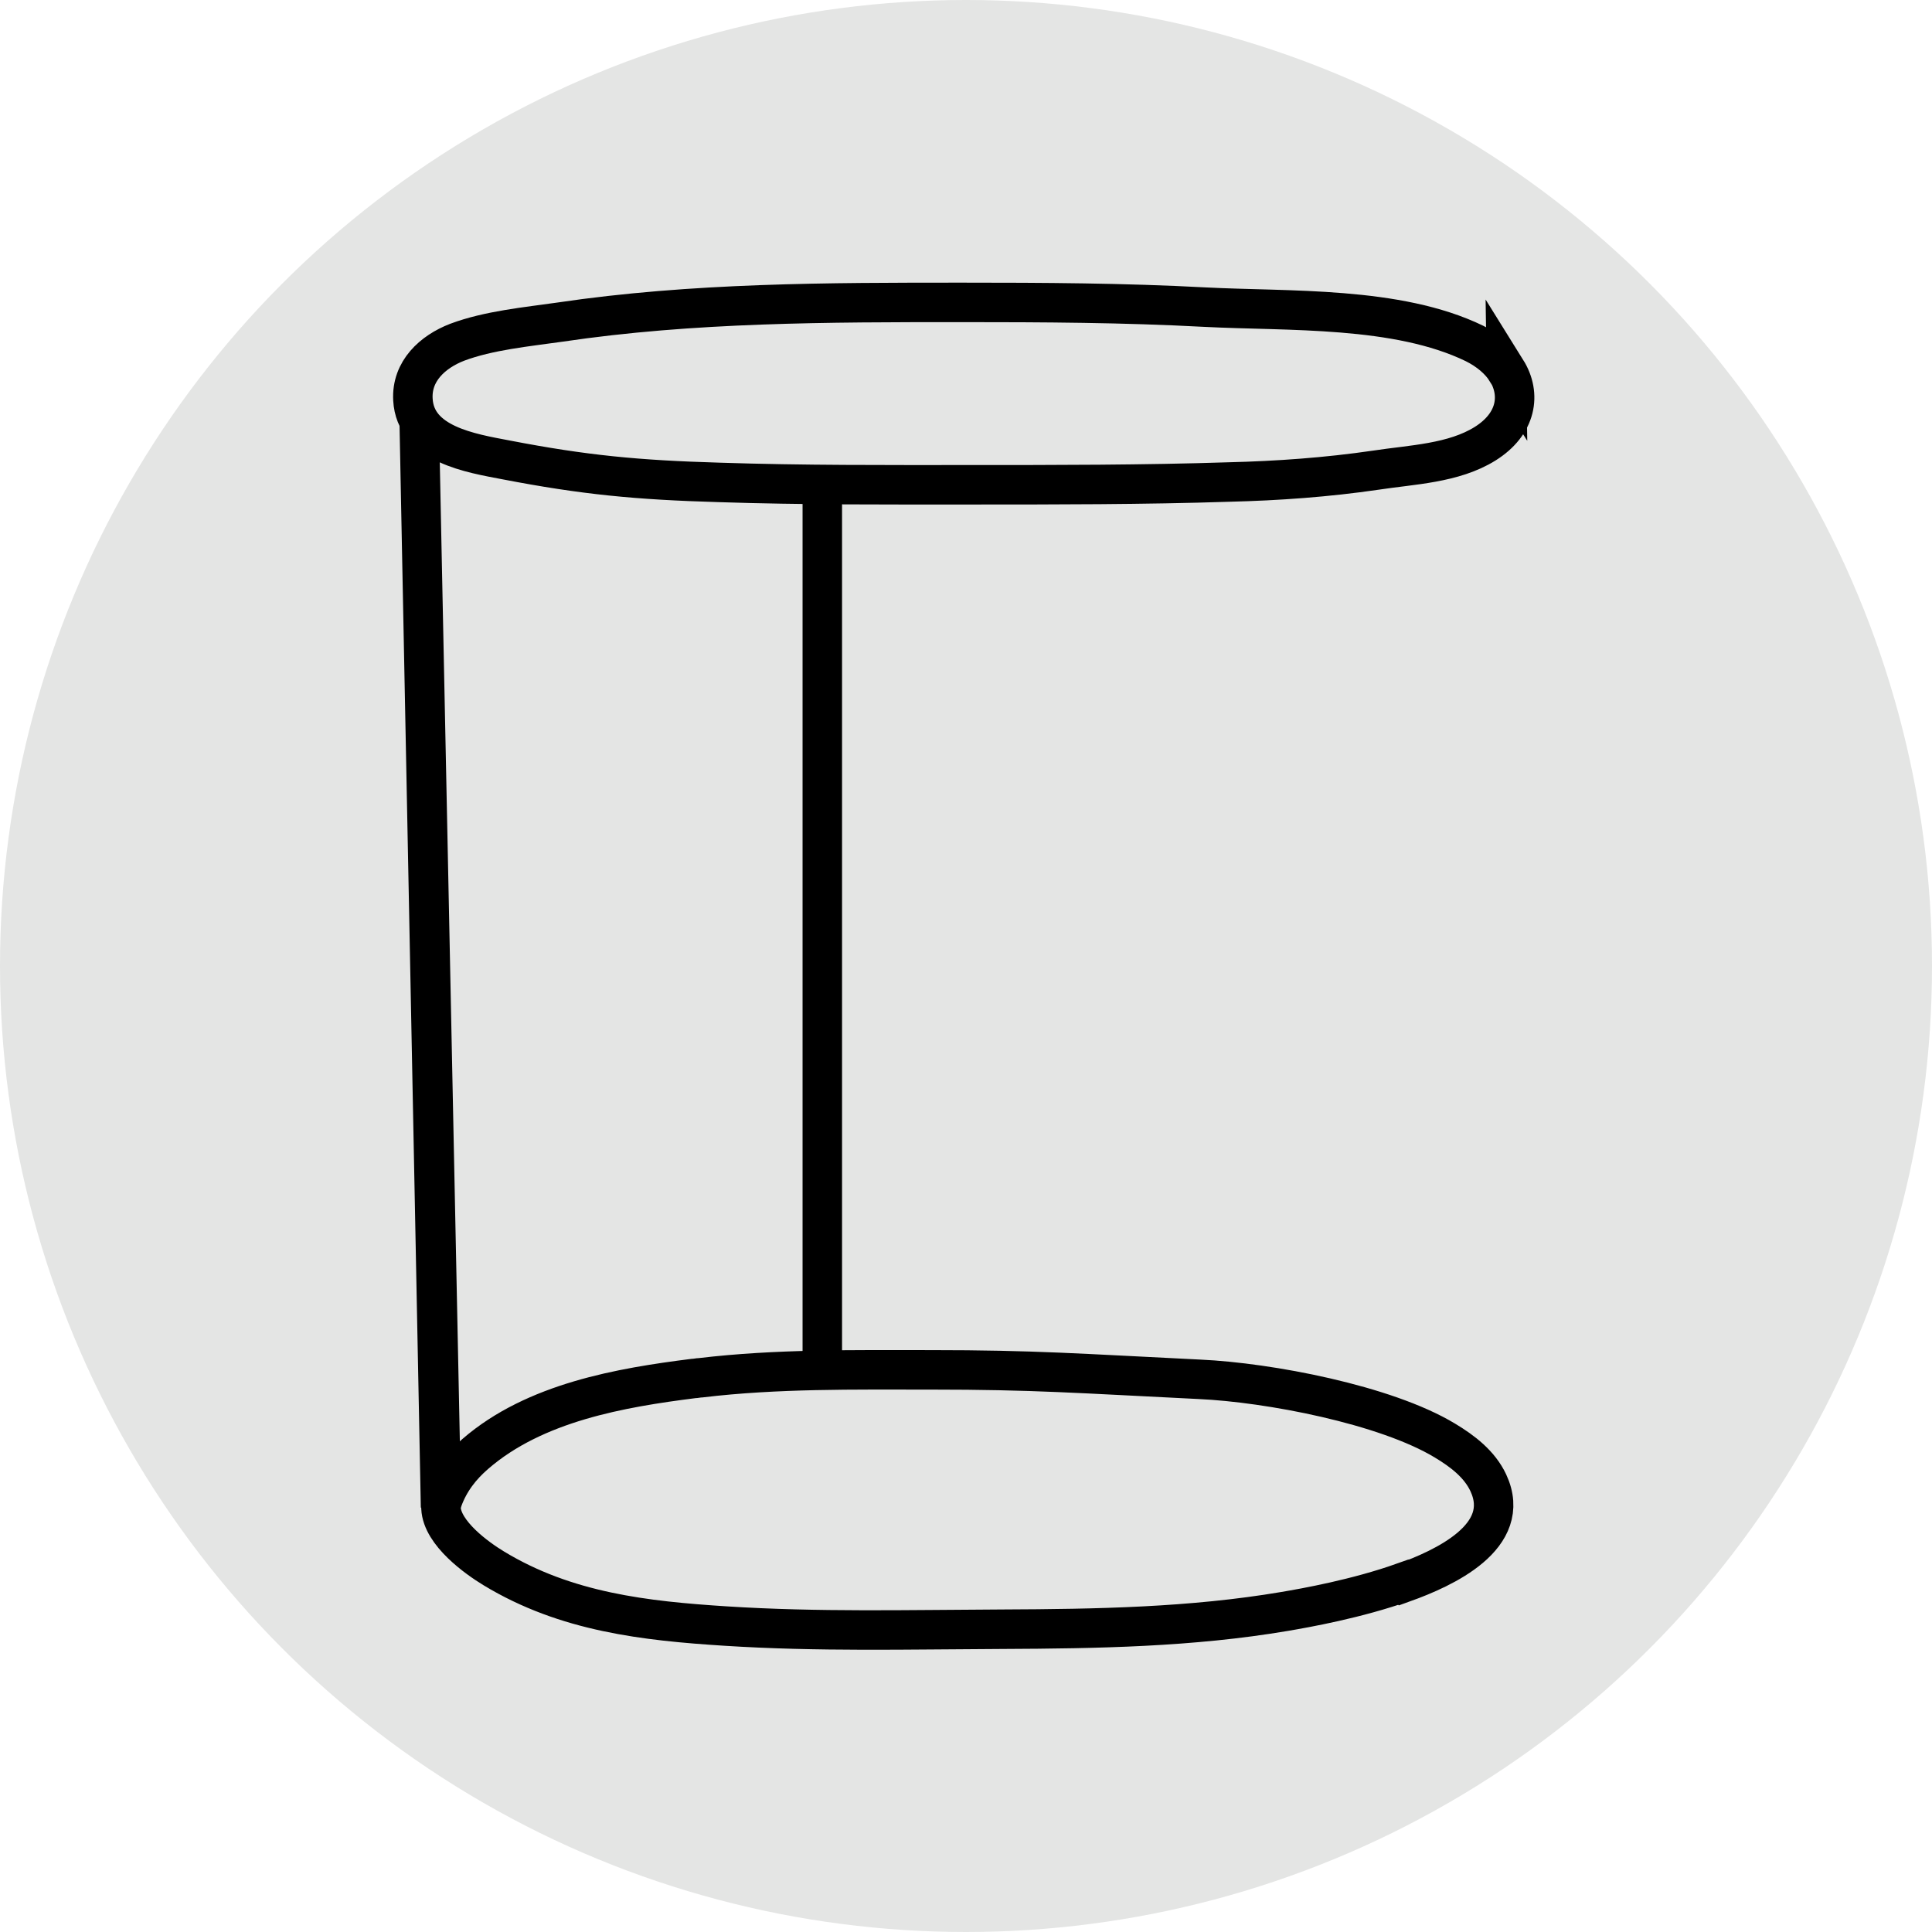
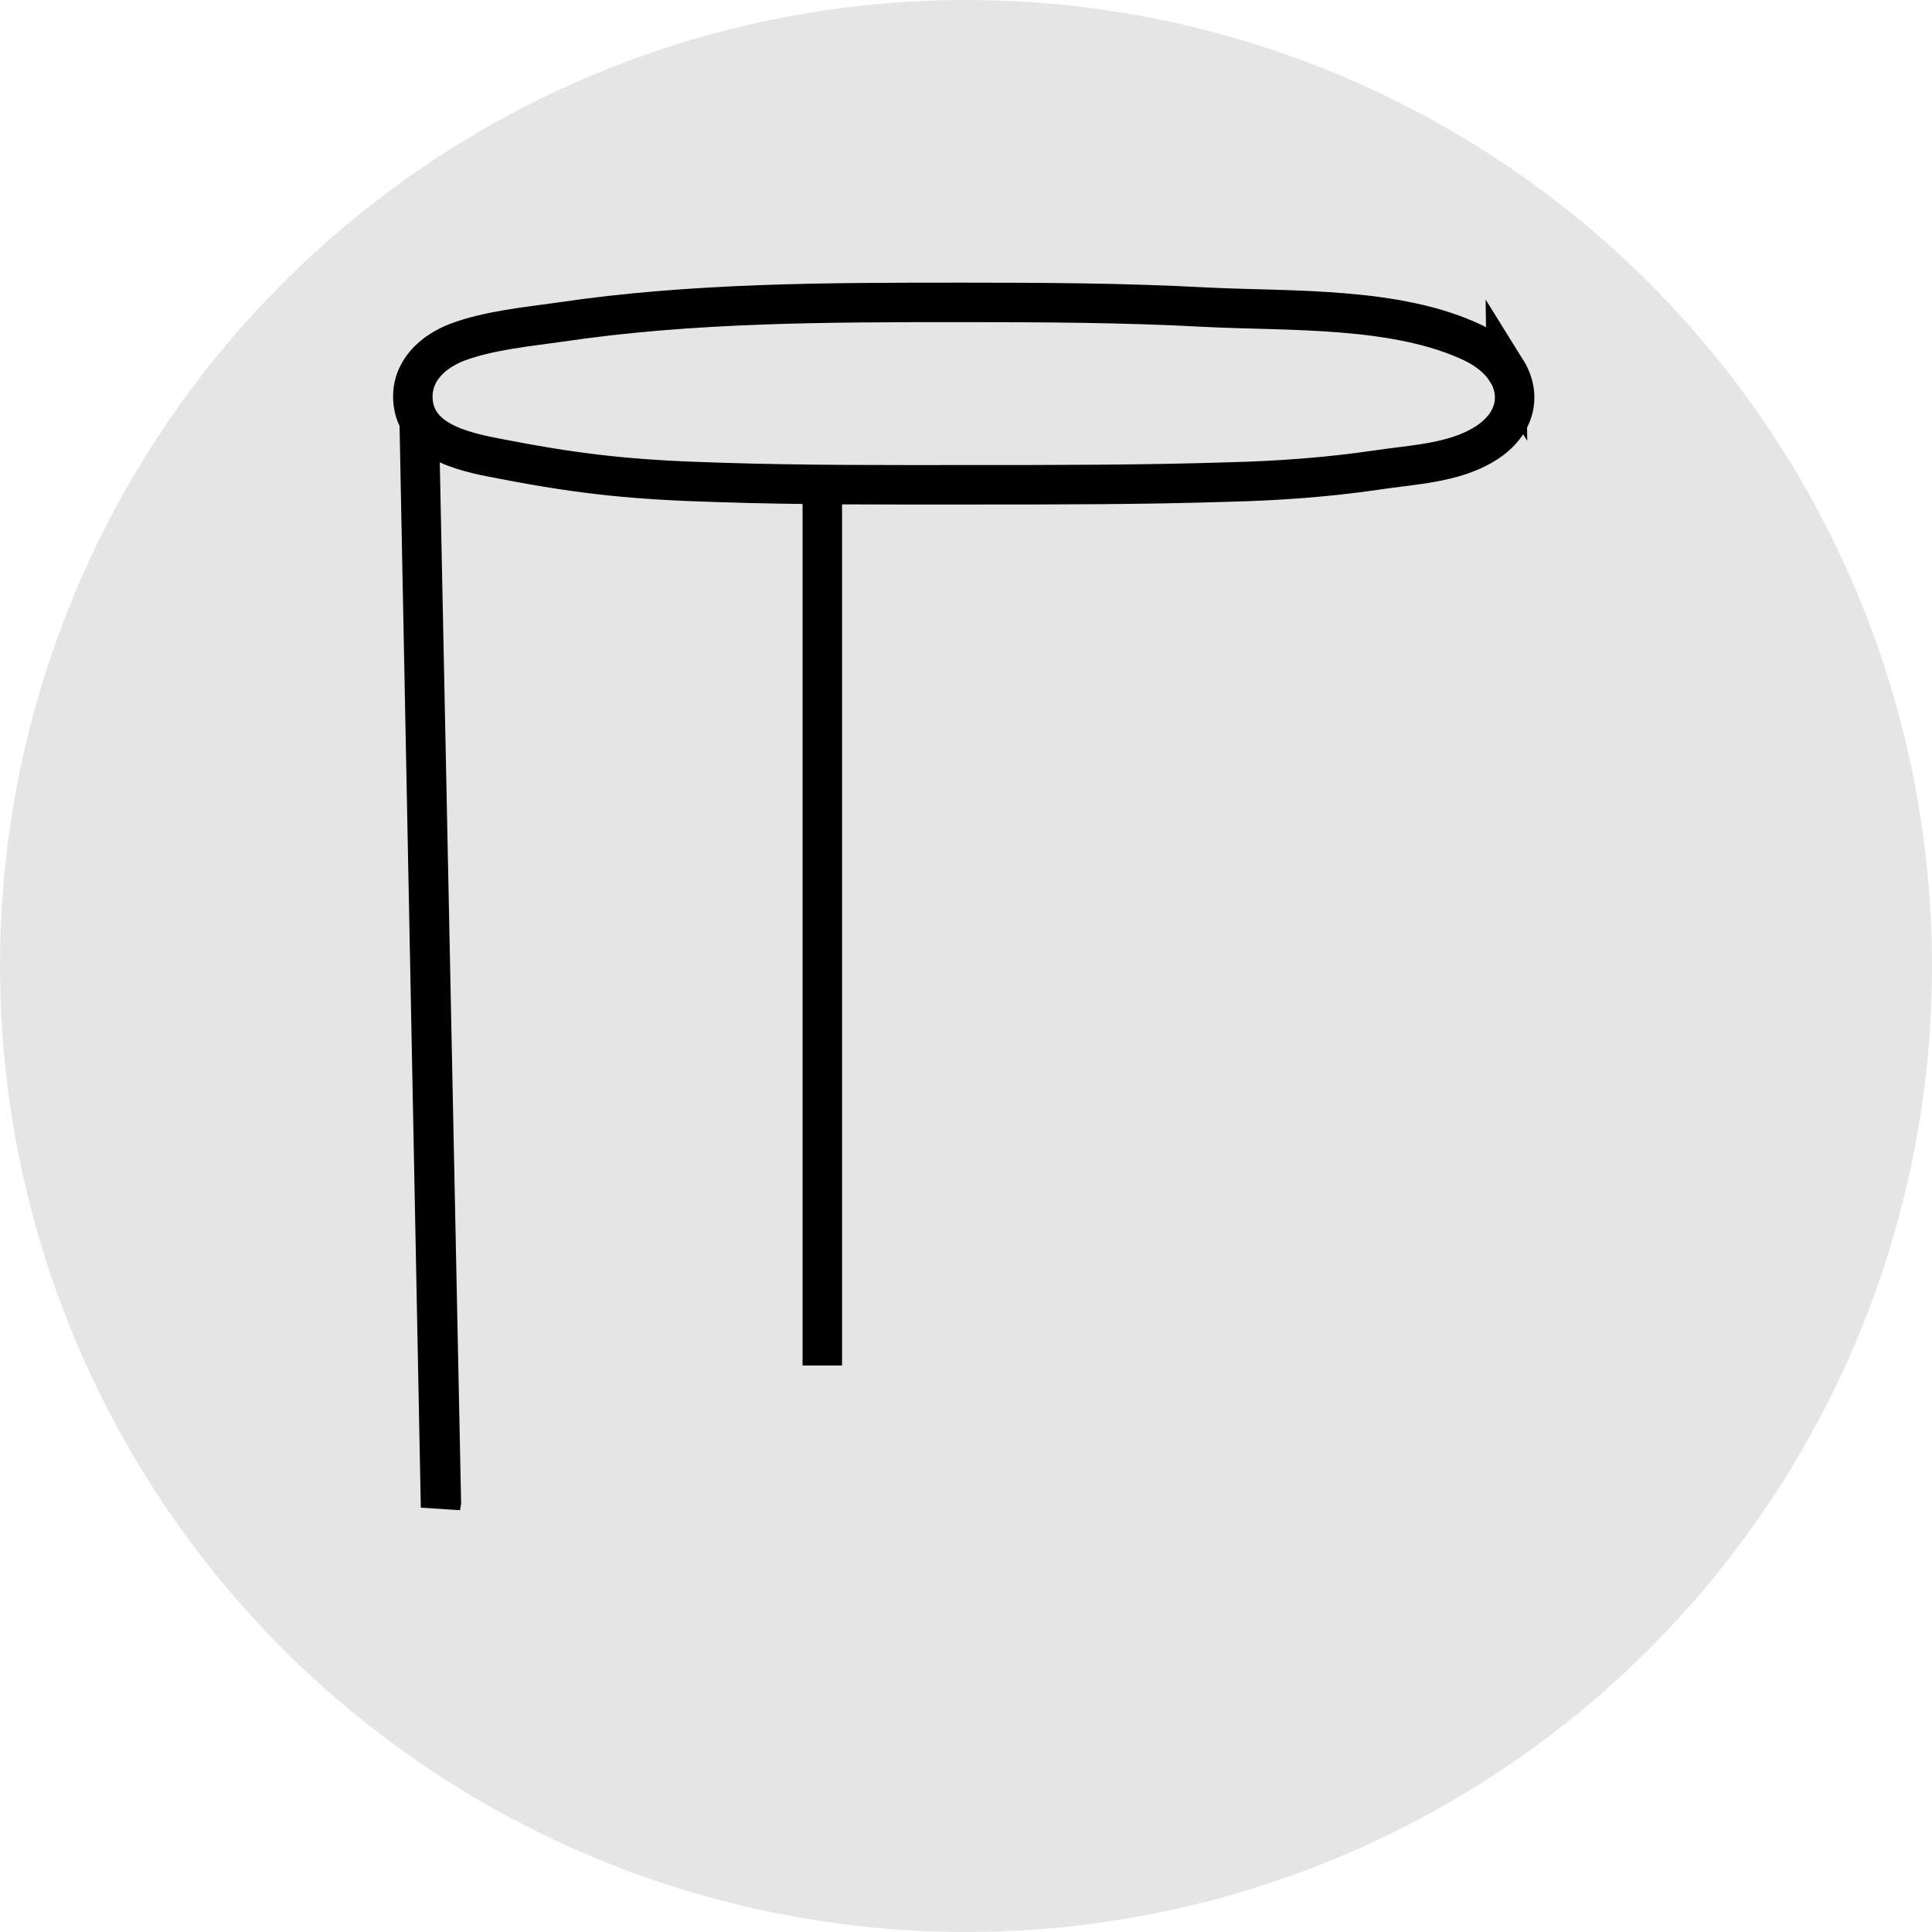
<svg xmlns="http://www.w3.org/2000/svg" viewBox="0 0 48.94 48.94" data-name="Laag 2" id="Laag_2">
  <defs>
    <style>
      .cls-1 {
        fill: none;
        stroke: #000;
        stroke-miterlimit: 10;
      }

      .cls-2 {
        fill: #e4e5e4;
      }
    </style>
  </defs>
  <g data-name="Laag 1" id="Laag_1-2">
    <g>
      <circle r="24.47" cy="24.47" cx="24.47" class="cls-2" />
      <g>
-         <path d="M35.55,40.08c-1.18.42-2.48.65-3.01.74-2.36.4-4.76.44-7.15.45s-4.67.07-7.01-.08c-2.03-.13-4.04-.35-5.87-1.46-.43-.26-1.31-.89-1.34-1.53,0-.07.02-.13.04-.2.17-.48.47-.86.83-1.17,1.51-1.31,3.7-1.68,5.52-1.91.06,0,.13-.02.19-.02,1.93-.23,3.88-.2,5.82-.2,2.64,0,3.75.09,6.82.24,1.75.08,4.7.64,6.21,1.55.45.27.88.6,1.1,1.07.64,1.37-1.14,2.17-2.14,2.53Z" class="cls-1" />
        <polygon points="10.62 10.72 11.18 38.05 11.16 38.18 10.62 10.72 10.62 10.72" class="cls-1" />
        <path d="M38.16,9.39c-.17-.27-.45-.51-.81-.69-1.96-.95-4.71-.81-6.83-.92-2.05-.11-4.1-.12-6.15-.12-3.38,0-6.82,0-10.19.5-.84.12-1.8.21-2.6.51-.62.24-1.16.73-1.12,1.45.06,1.14,1.47,1.36,2.36,1.53,1.97.38,3.32.51,5.4.57,2.12.07,4.23.06,6.35.06,2.13,0,4.44,0,6.56-.07,1.24-.03,2.49-.12,3.72-.3.91-.14,1.97-.17,2.77-.67s.92-1.25.54-1.86Z" class="cls-1" />
        <rect height="28.72" width="0" y="12.41" x="19.06" class="cls-1" />
        <line y2="34.59" x2="20.83" y1="12.47" x1="20.83" class="cls-1" />
      </g>
    </g>
  </g>
</svg>